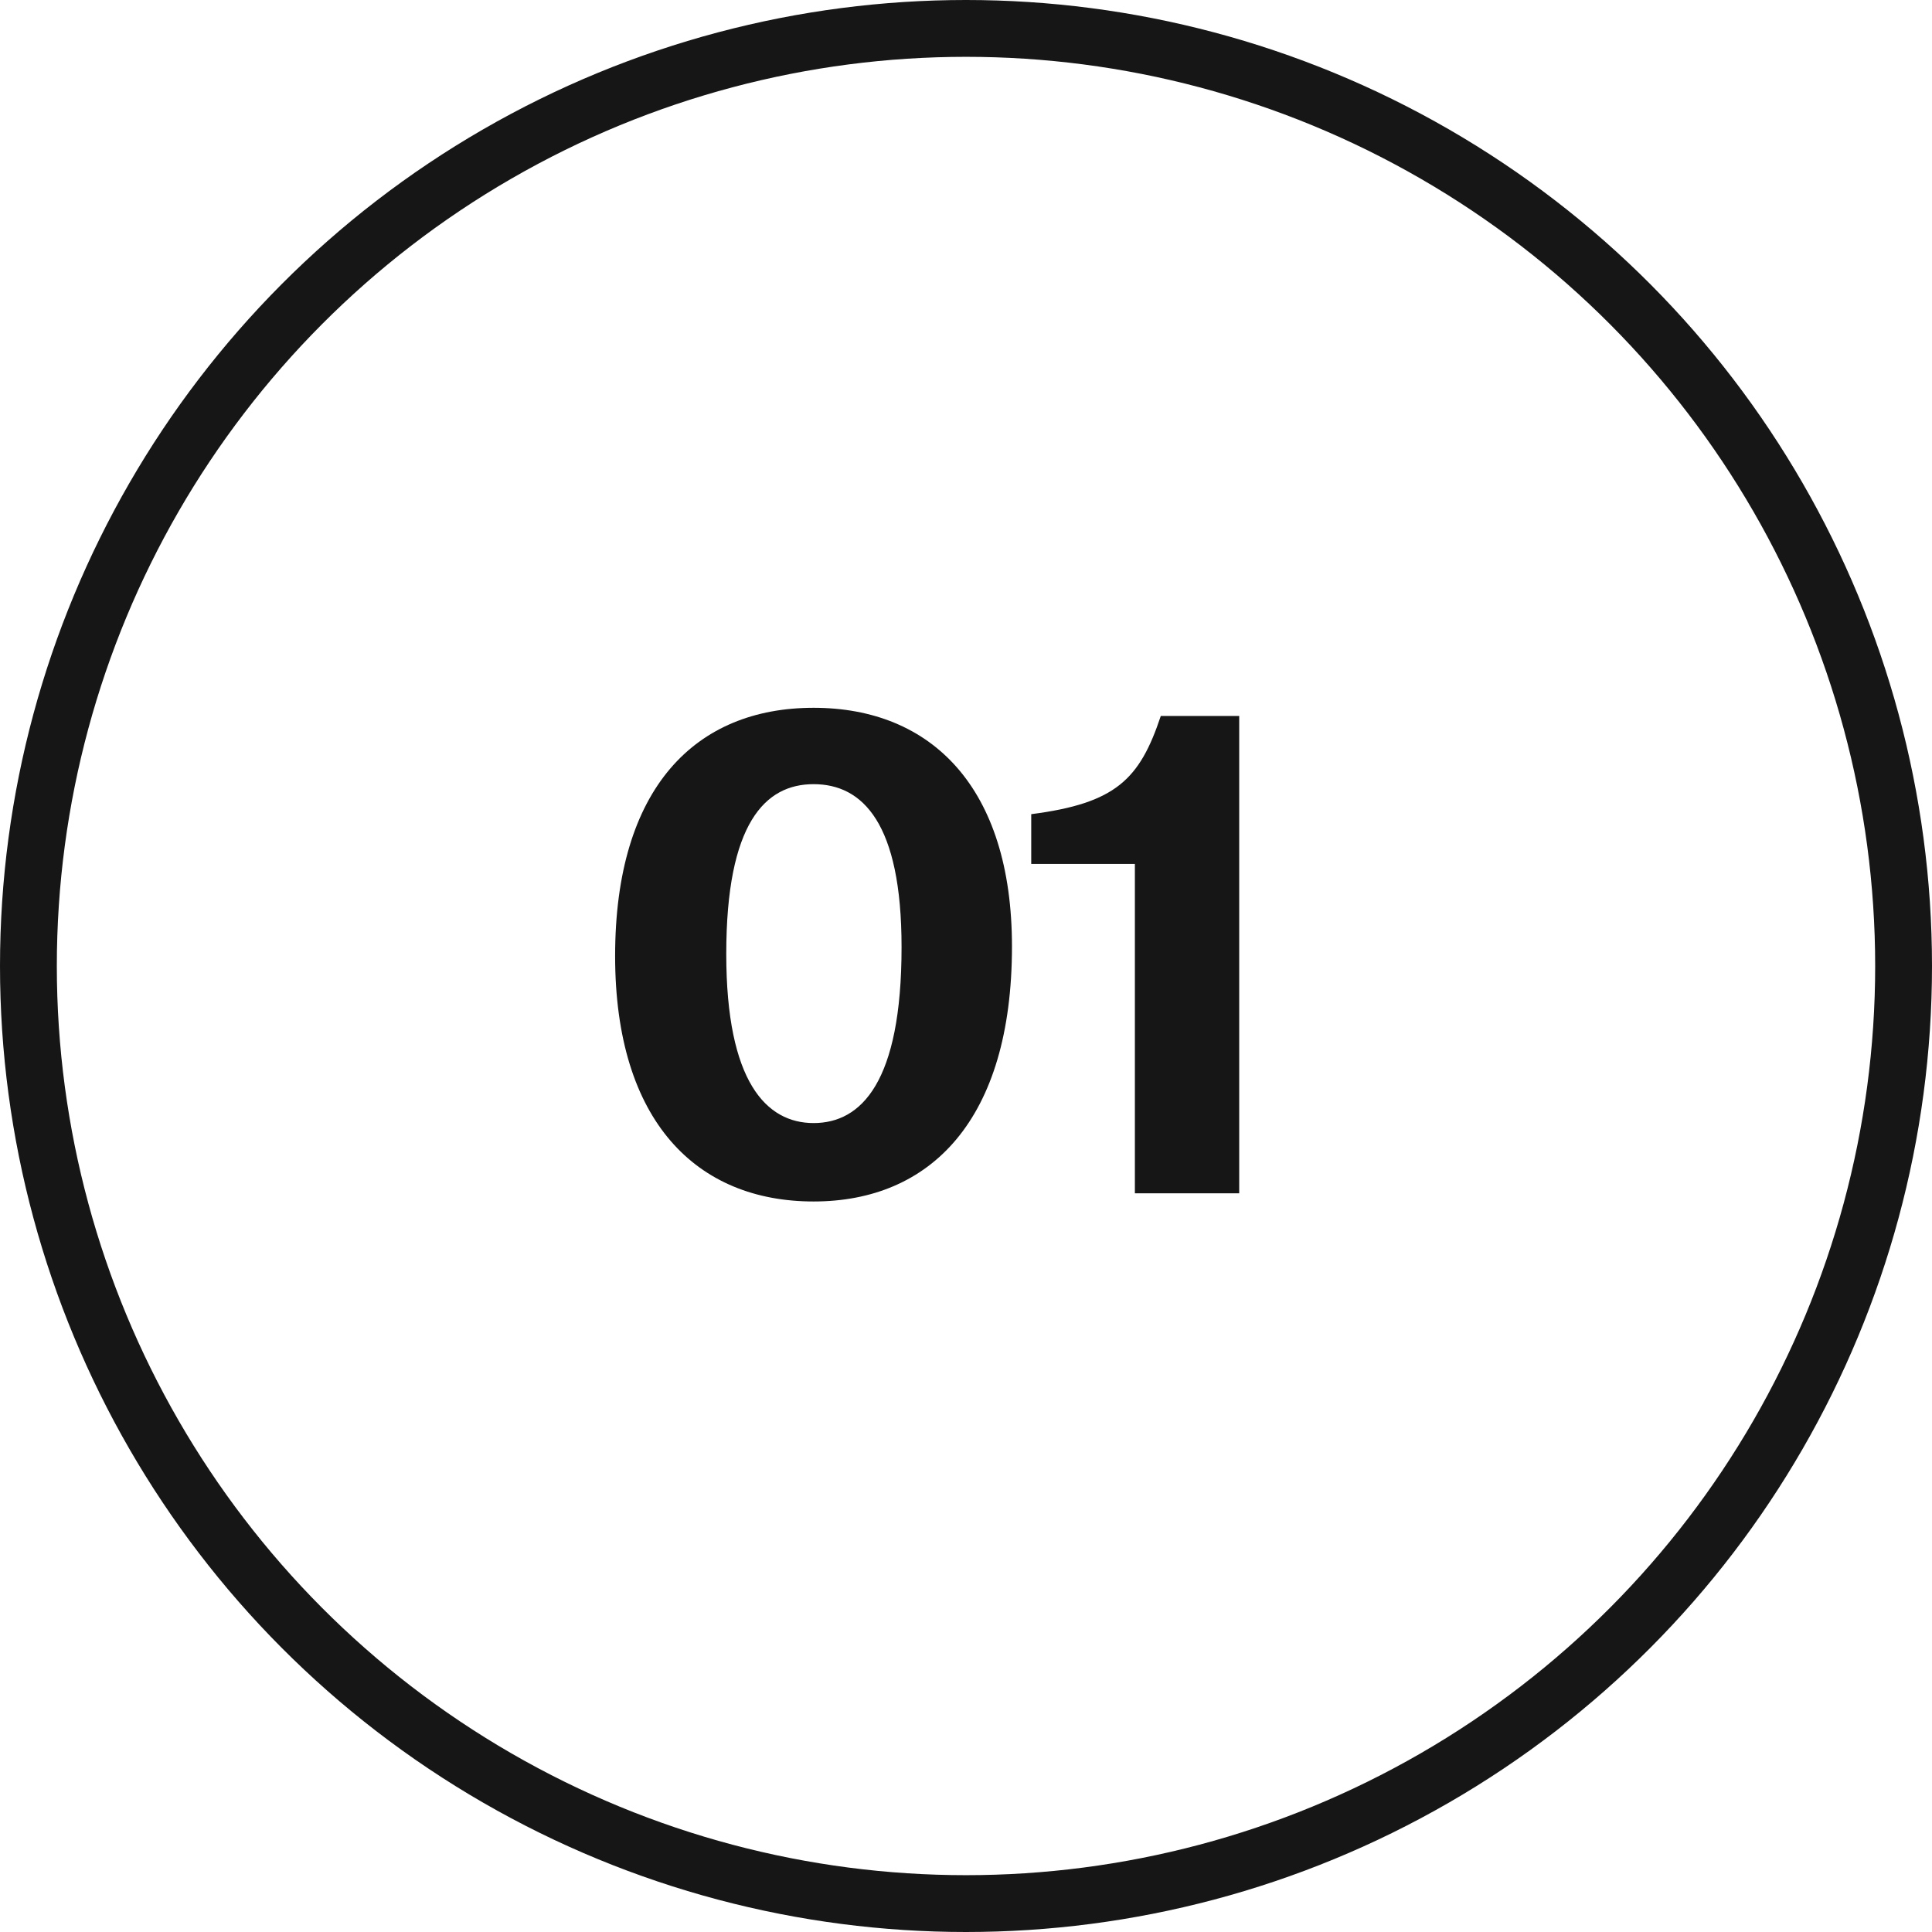
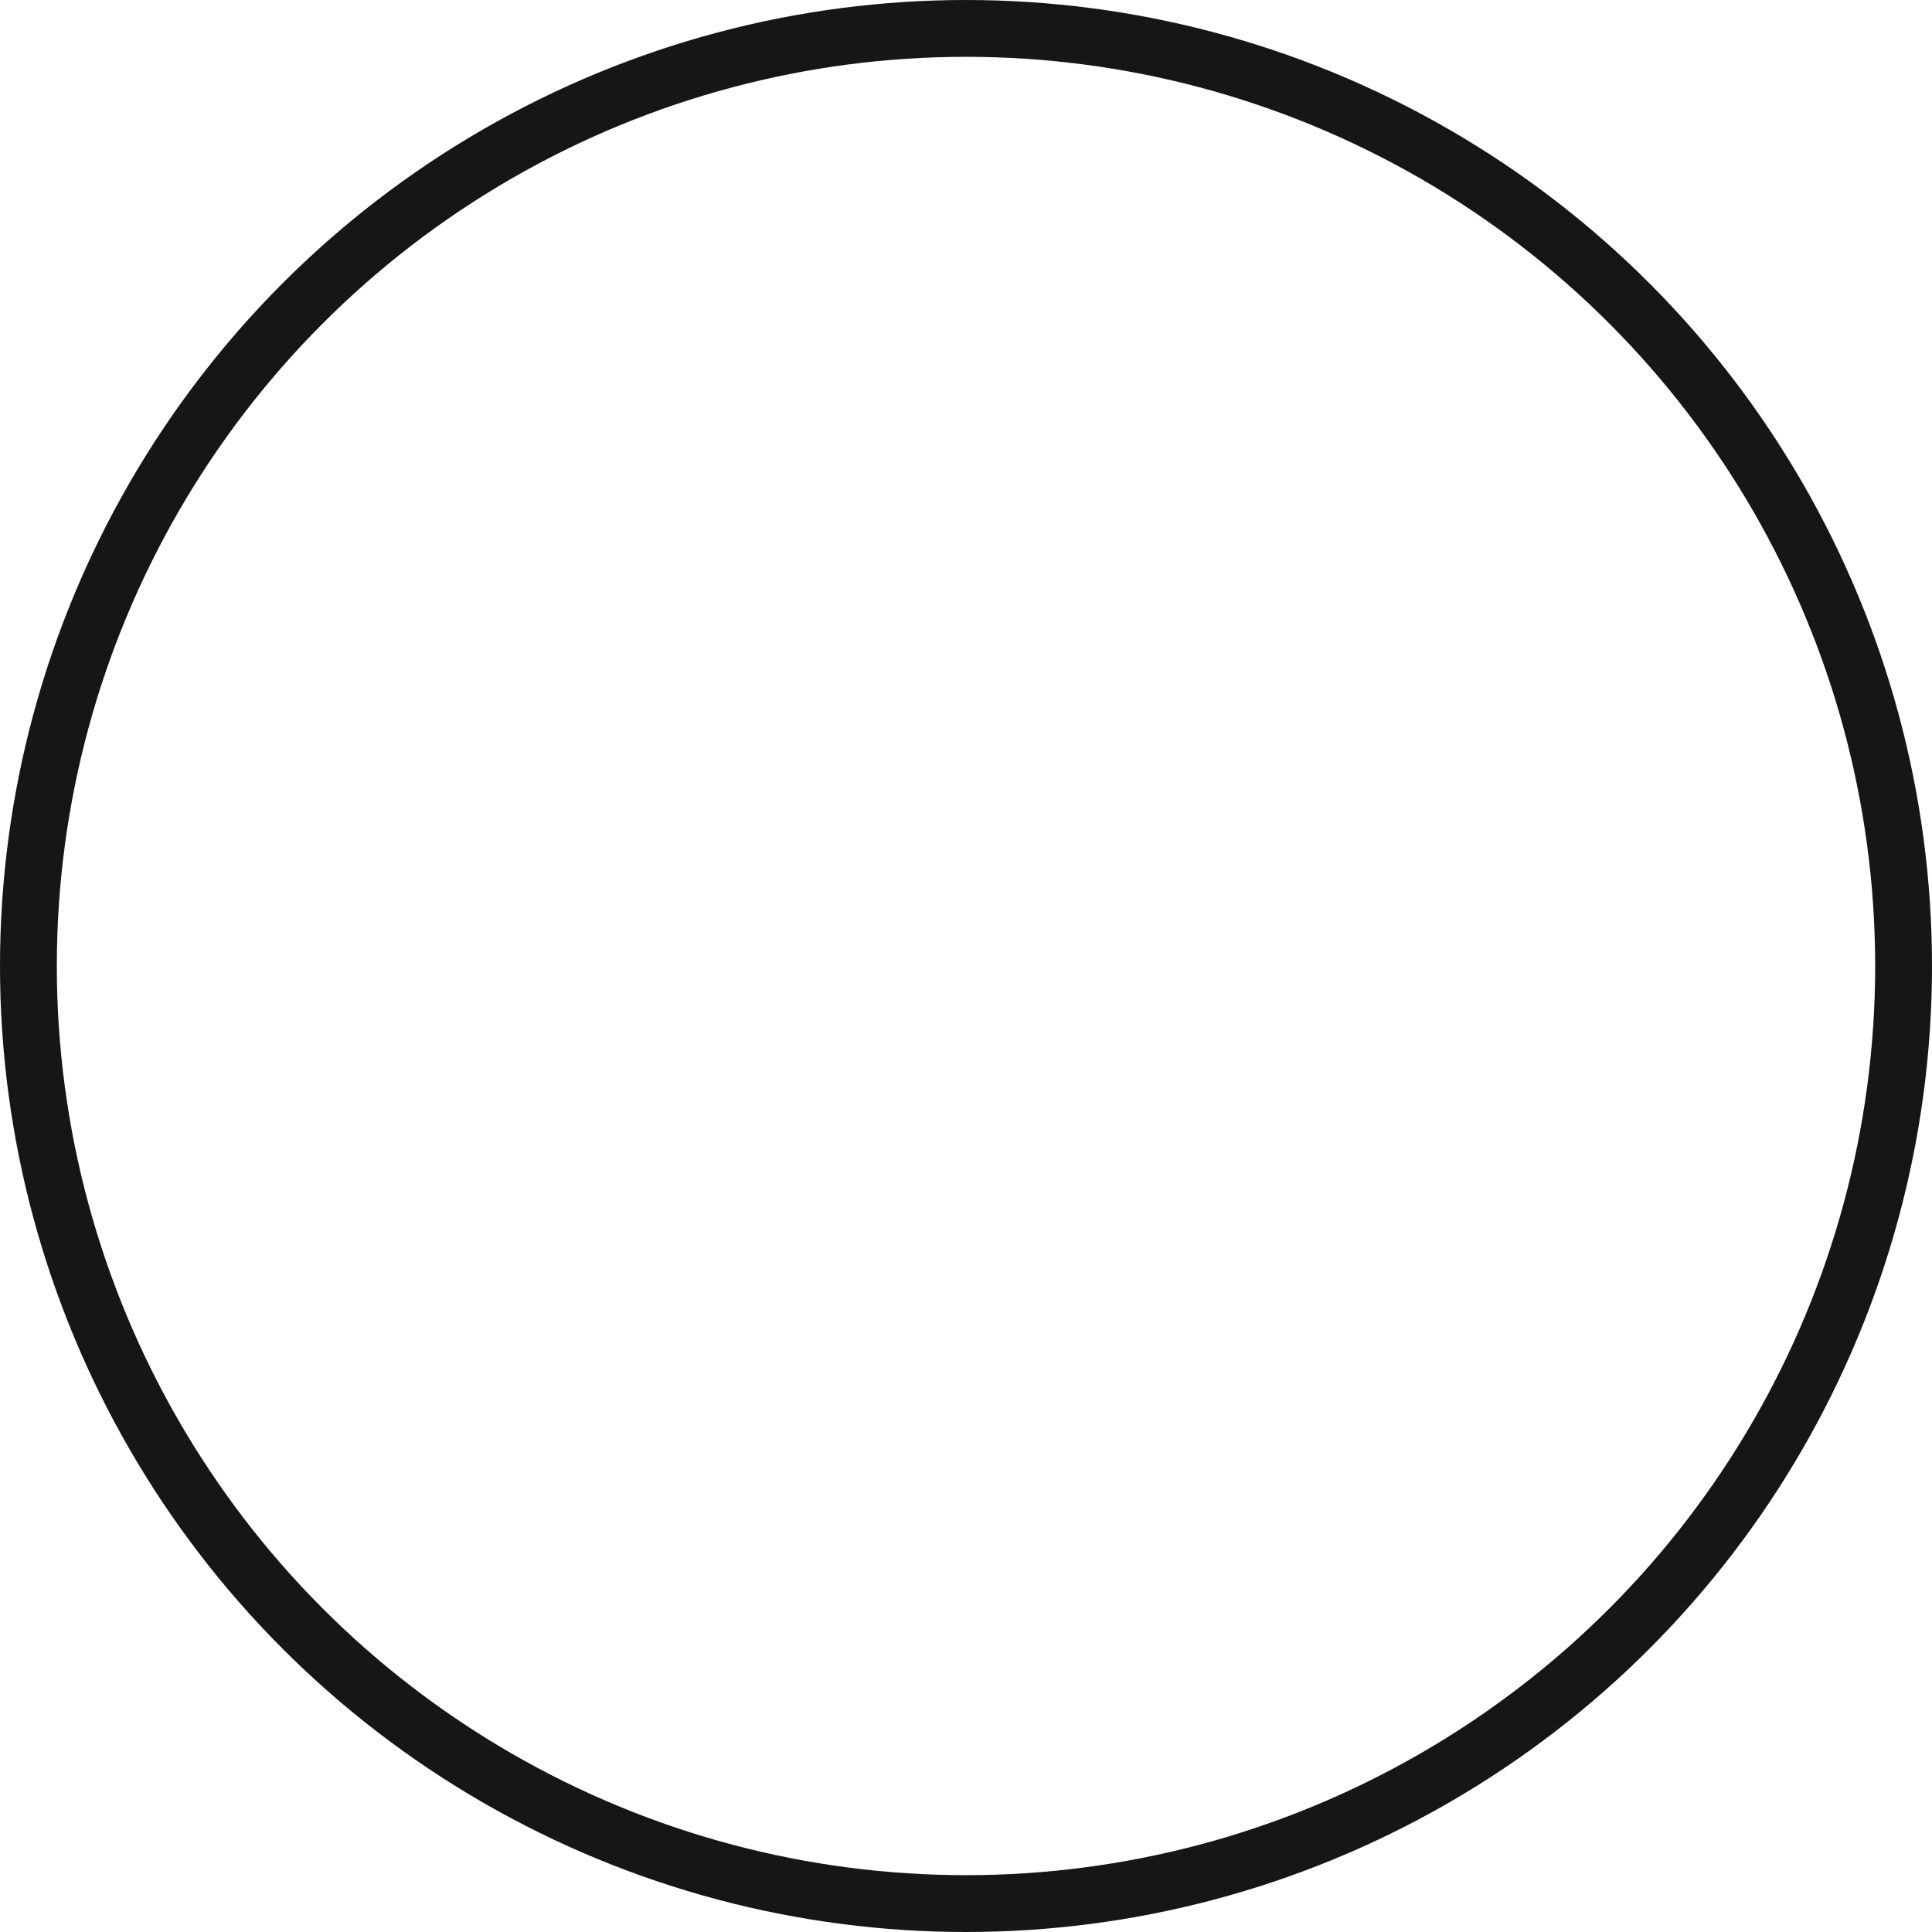
<svg xmlns="http://www.w3.org/2000/svg" width="34" height="34" viewBox="0 0 34 34" fill="none">
  <circle cx="17" cy="17" r="16.5" stroke="#161616" />
-   <path d="M14.318 21.144C12.265 21.144 10.825 19.74 10.825 16.824C10.825 13.86 12.242 12.456 14.318 12.456C16.393 12.456 17.809 13.86 17.809 16.656C17.809 19.716 16.369 21.144 14.318 21.144ZM12.781 16.788C12.781 19.044 13.489 19.764 14.318 19.764C15.158 19.764 15.866 19.044 15.866 16.668C15.866 14.484 15.181 13.8 14.318 13.8C13.466 13.8 12.781 14.484 12.781 16.788ZM19.972 21V15.204H18.148V14.328C19.636 14.136 20.056 13.716 20.428 12.6H21.808V21H19.972Z" fill="#161616" />
</svg>